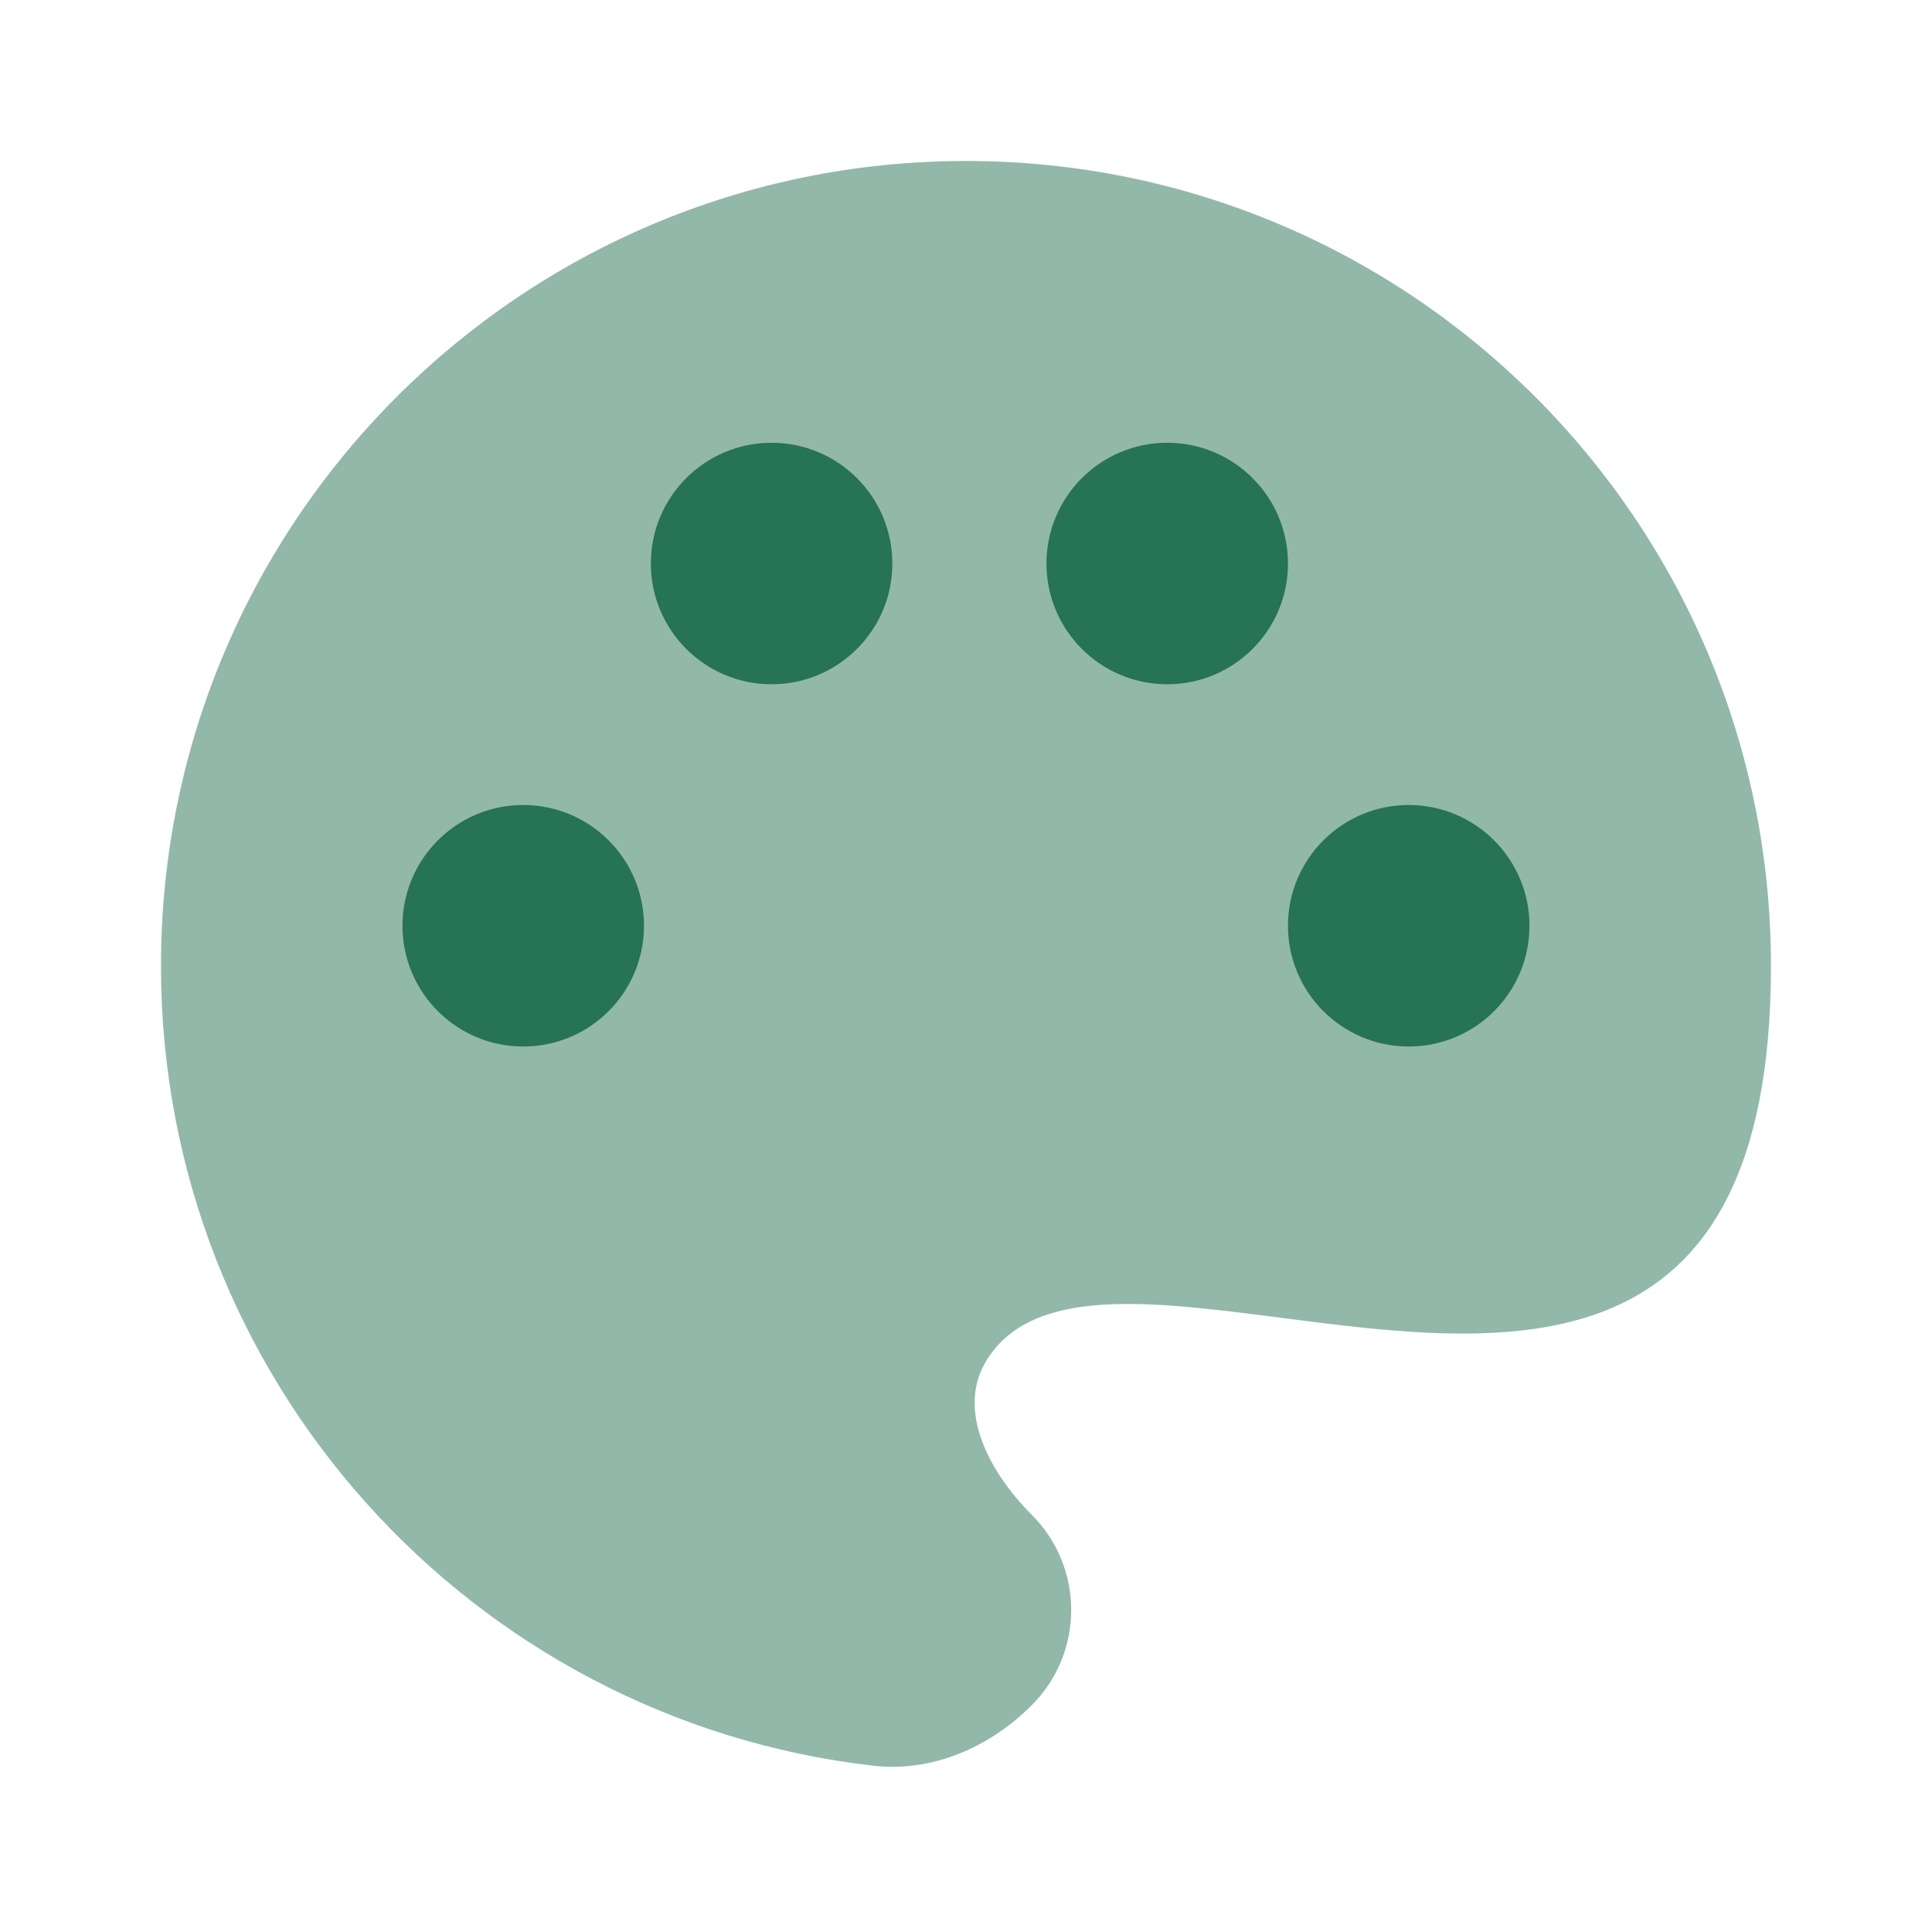
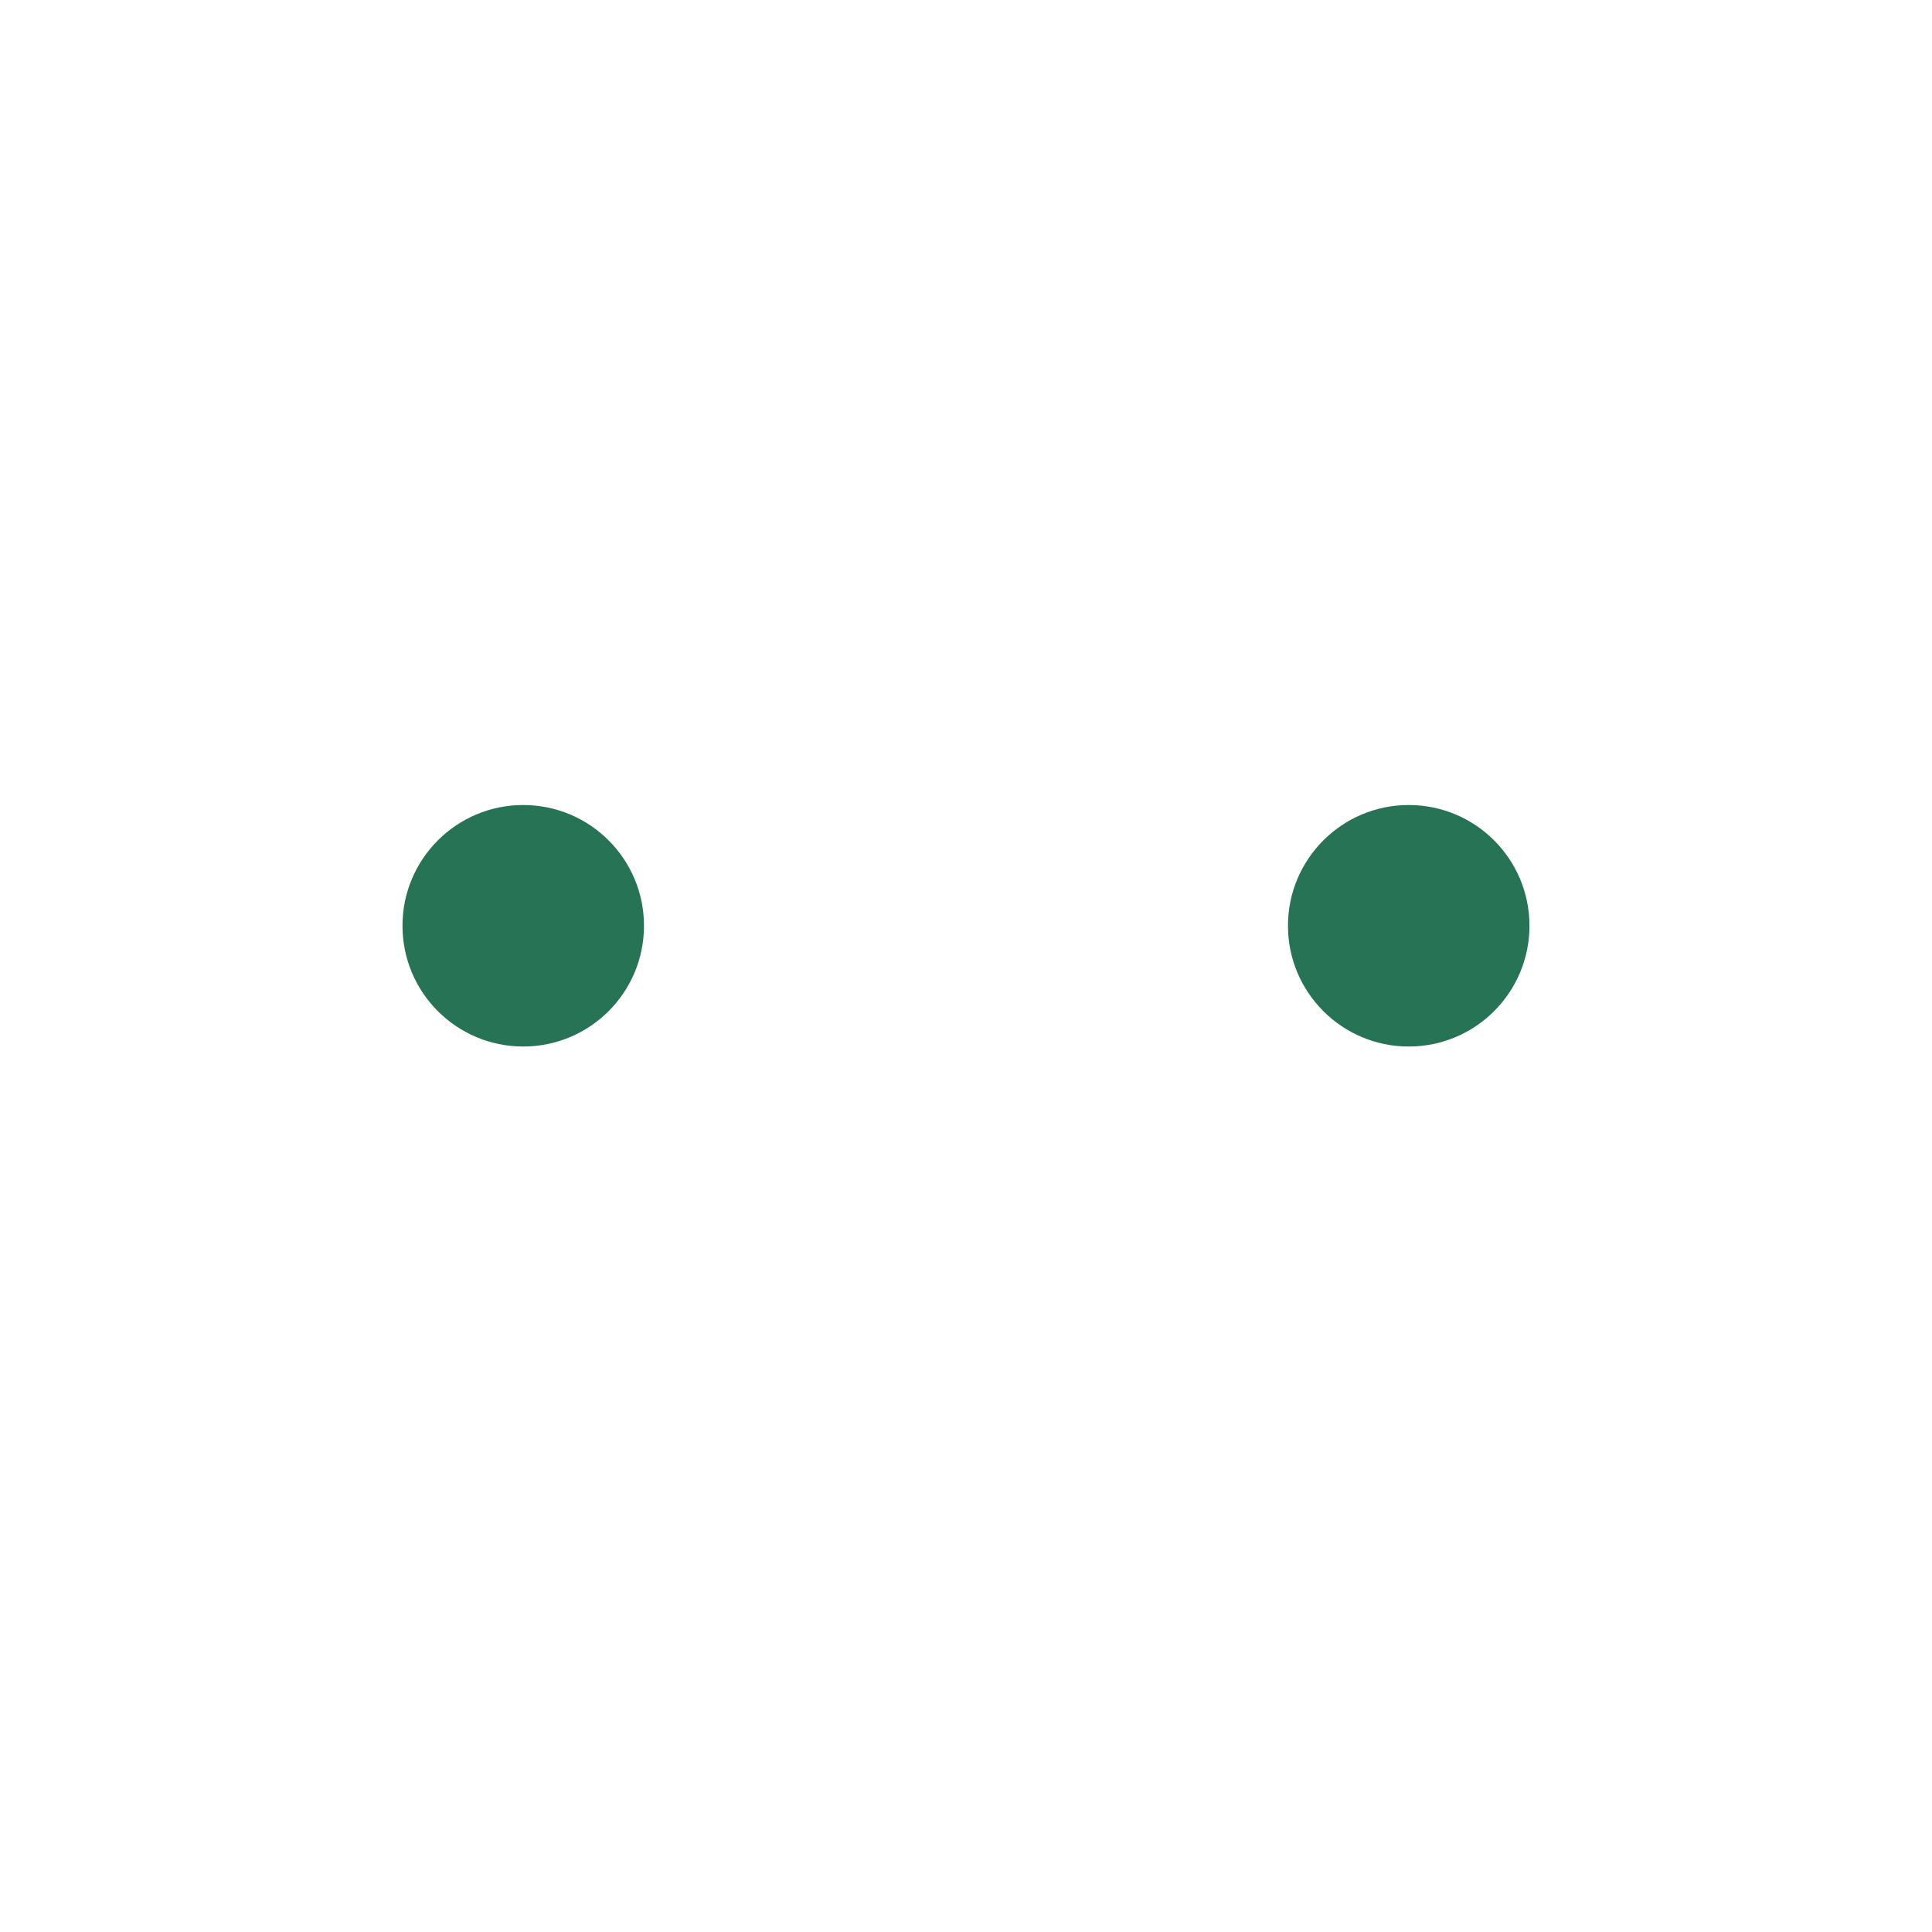
<svg xmlns="http://www.w3.org/2000/svg" width="40" height="40" viewBox="0 0 40 40" fill="none">
-   <path opacity="0.5" d="M18.078 36.557C9.778 35.604 3.333 28.555 3.333 20C3.333 10.795 10.795 3.333 20 3.333C29.204 3.333 36.666 10.795 36.666 20C36.666 28.594 31.195 27.887 26.522 27.284C23.827 26.936 21.397 26.622 20.436 28.147C19.779 29.189 20.489 30.49 21.361 31.361C22.45 32.45 22.45 34.216 21.361 35.305C20.489 36.177 19.302 36.698 18.078 36.557Z" fill="#267355" />
-   <path d="M18.475 11.667C18.475 13.047 17.355 14.167 15.975 14.167C14.594 14.167 13.475 13.047 13.475 11.667C13.475 10.286 14.594 9.167 15.975 9.167C17.355 9.167 18.475 10.286 18.475 11.667Z" fill="#267355" />
  <path d="M10.833 21.667C12.214 21.667 13.333 20.548 13.333 19.167C13.333 17.786 12.214 16.667 10.833 16.667C9.452 16.667 8.333 17.786 8.333 19.167C8.333 20.548 9.452 21.667 10.833 21.667Z" fill="#267355" />
  <path d="M29.166 21.667C30.547 21.667 31.666 20.548 31.666 19.167C31.666 17.786 30.547 16.667 29.166 16.667C27.786 16.667 26.666 17.786 26.666 19.167C26.666 20.548 27.786 21.667 29.166 21.667Z" fill="#267355" />
-   <path d="M24.166 14.167C25.547 14.167 26.666 13.048 26.666 11.667C26.666 10.286 25.547 9.167 24.166 9.167C22.786 9.167 21.666 10.286 21.666 11.667C21.666 13.048 22.786 14.167 24.166 14.167Z" fill="#267355" />
</svg>